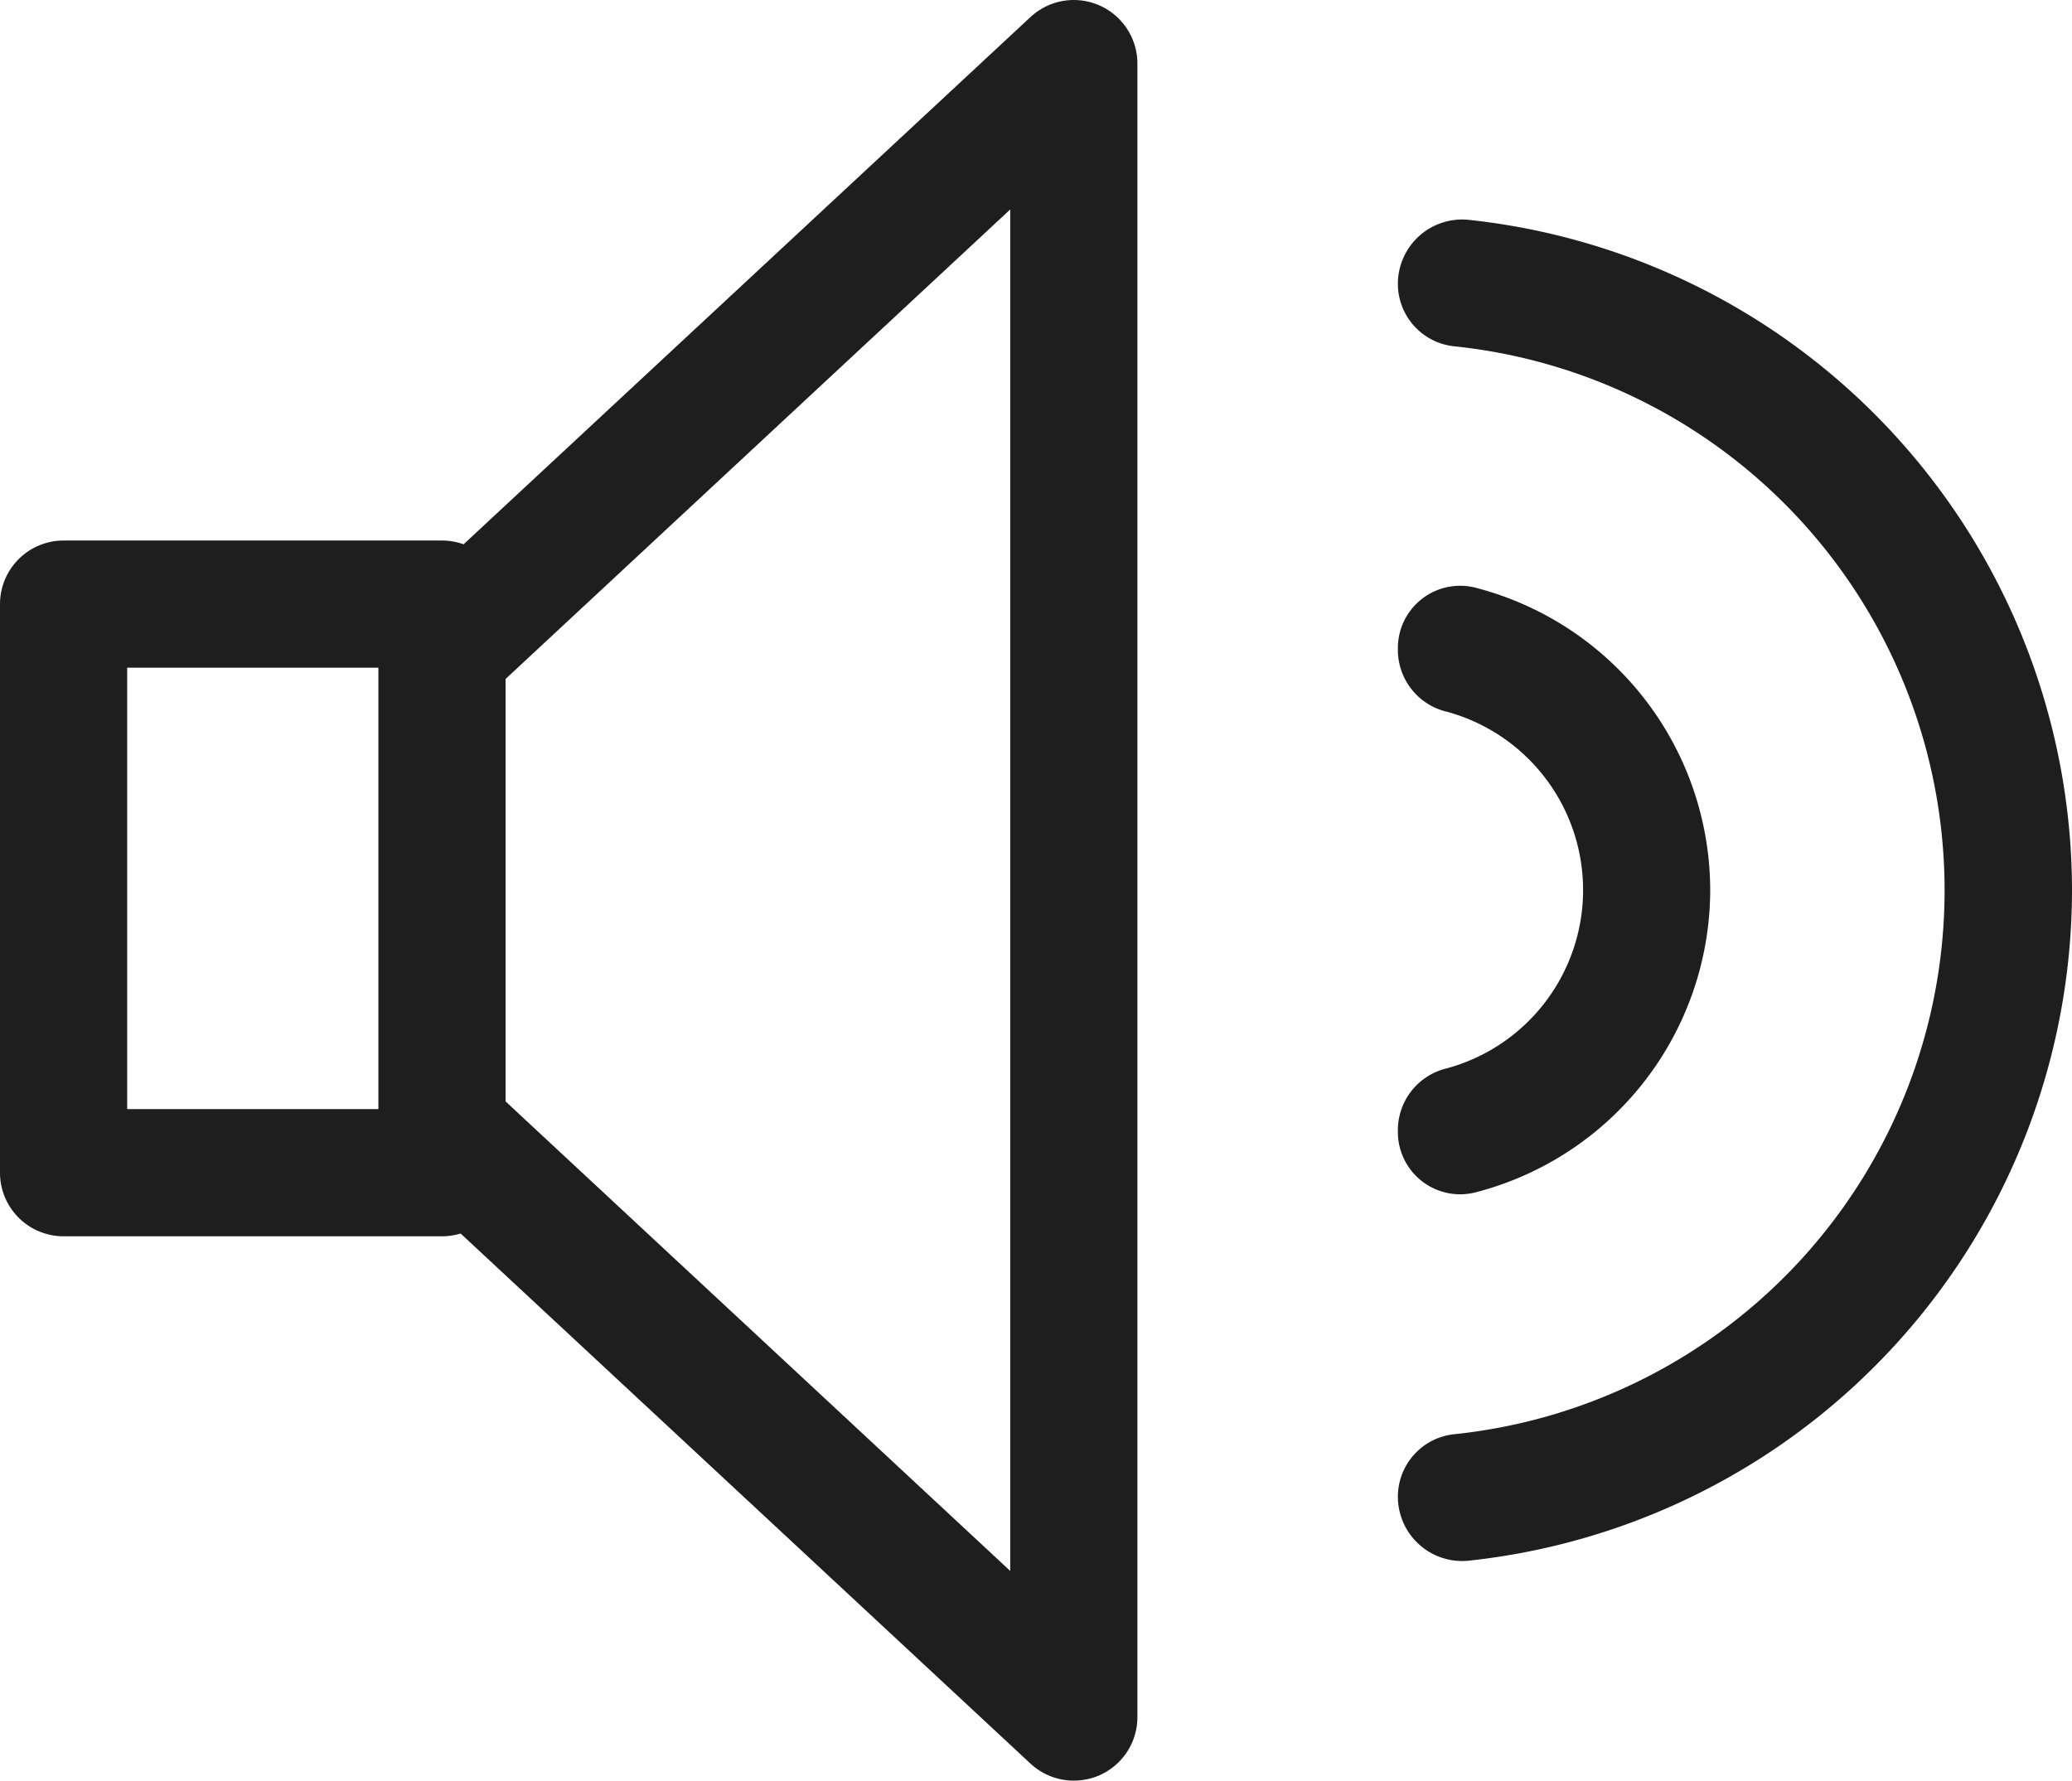
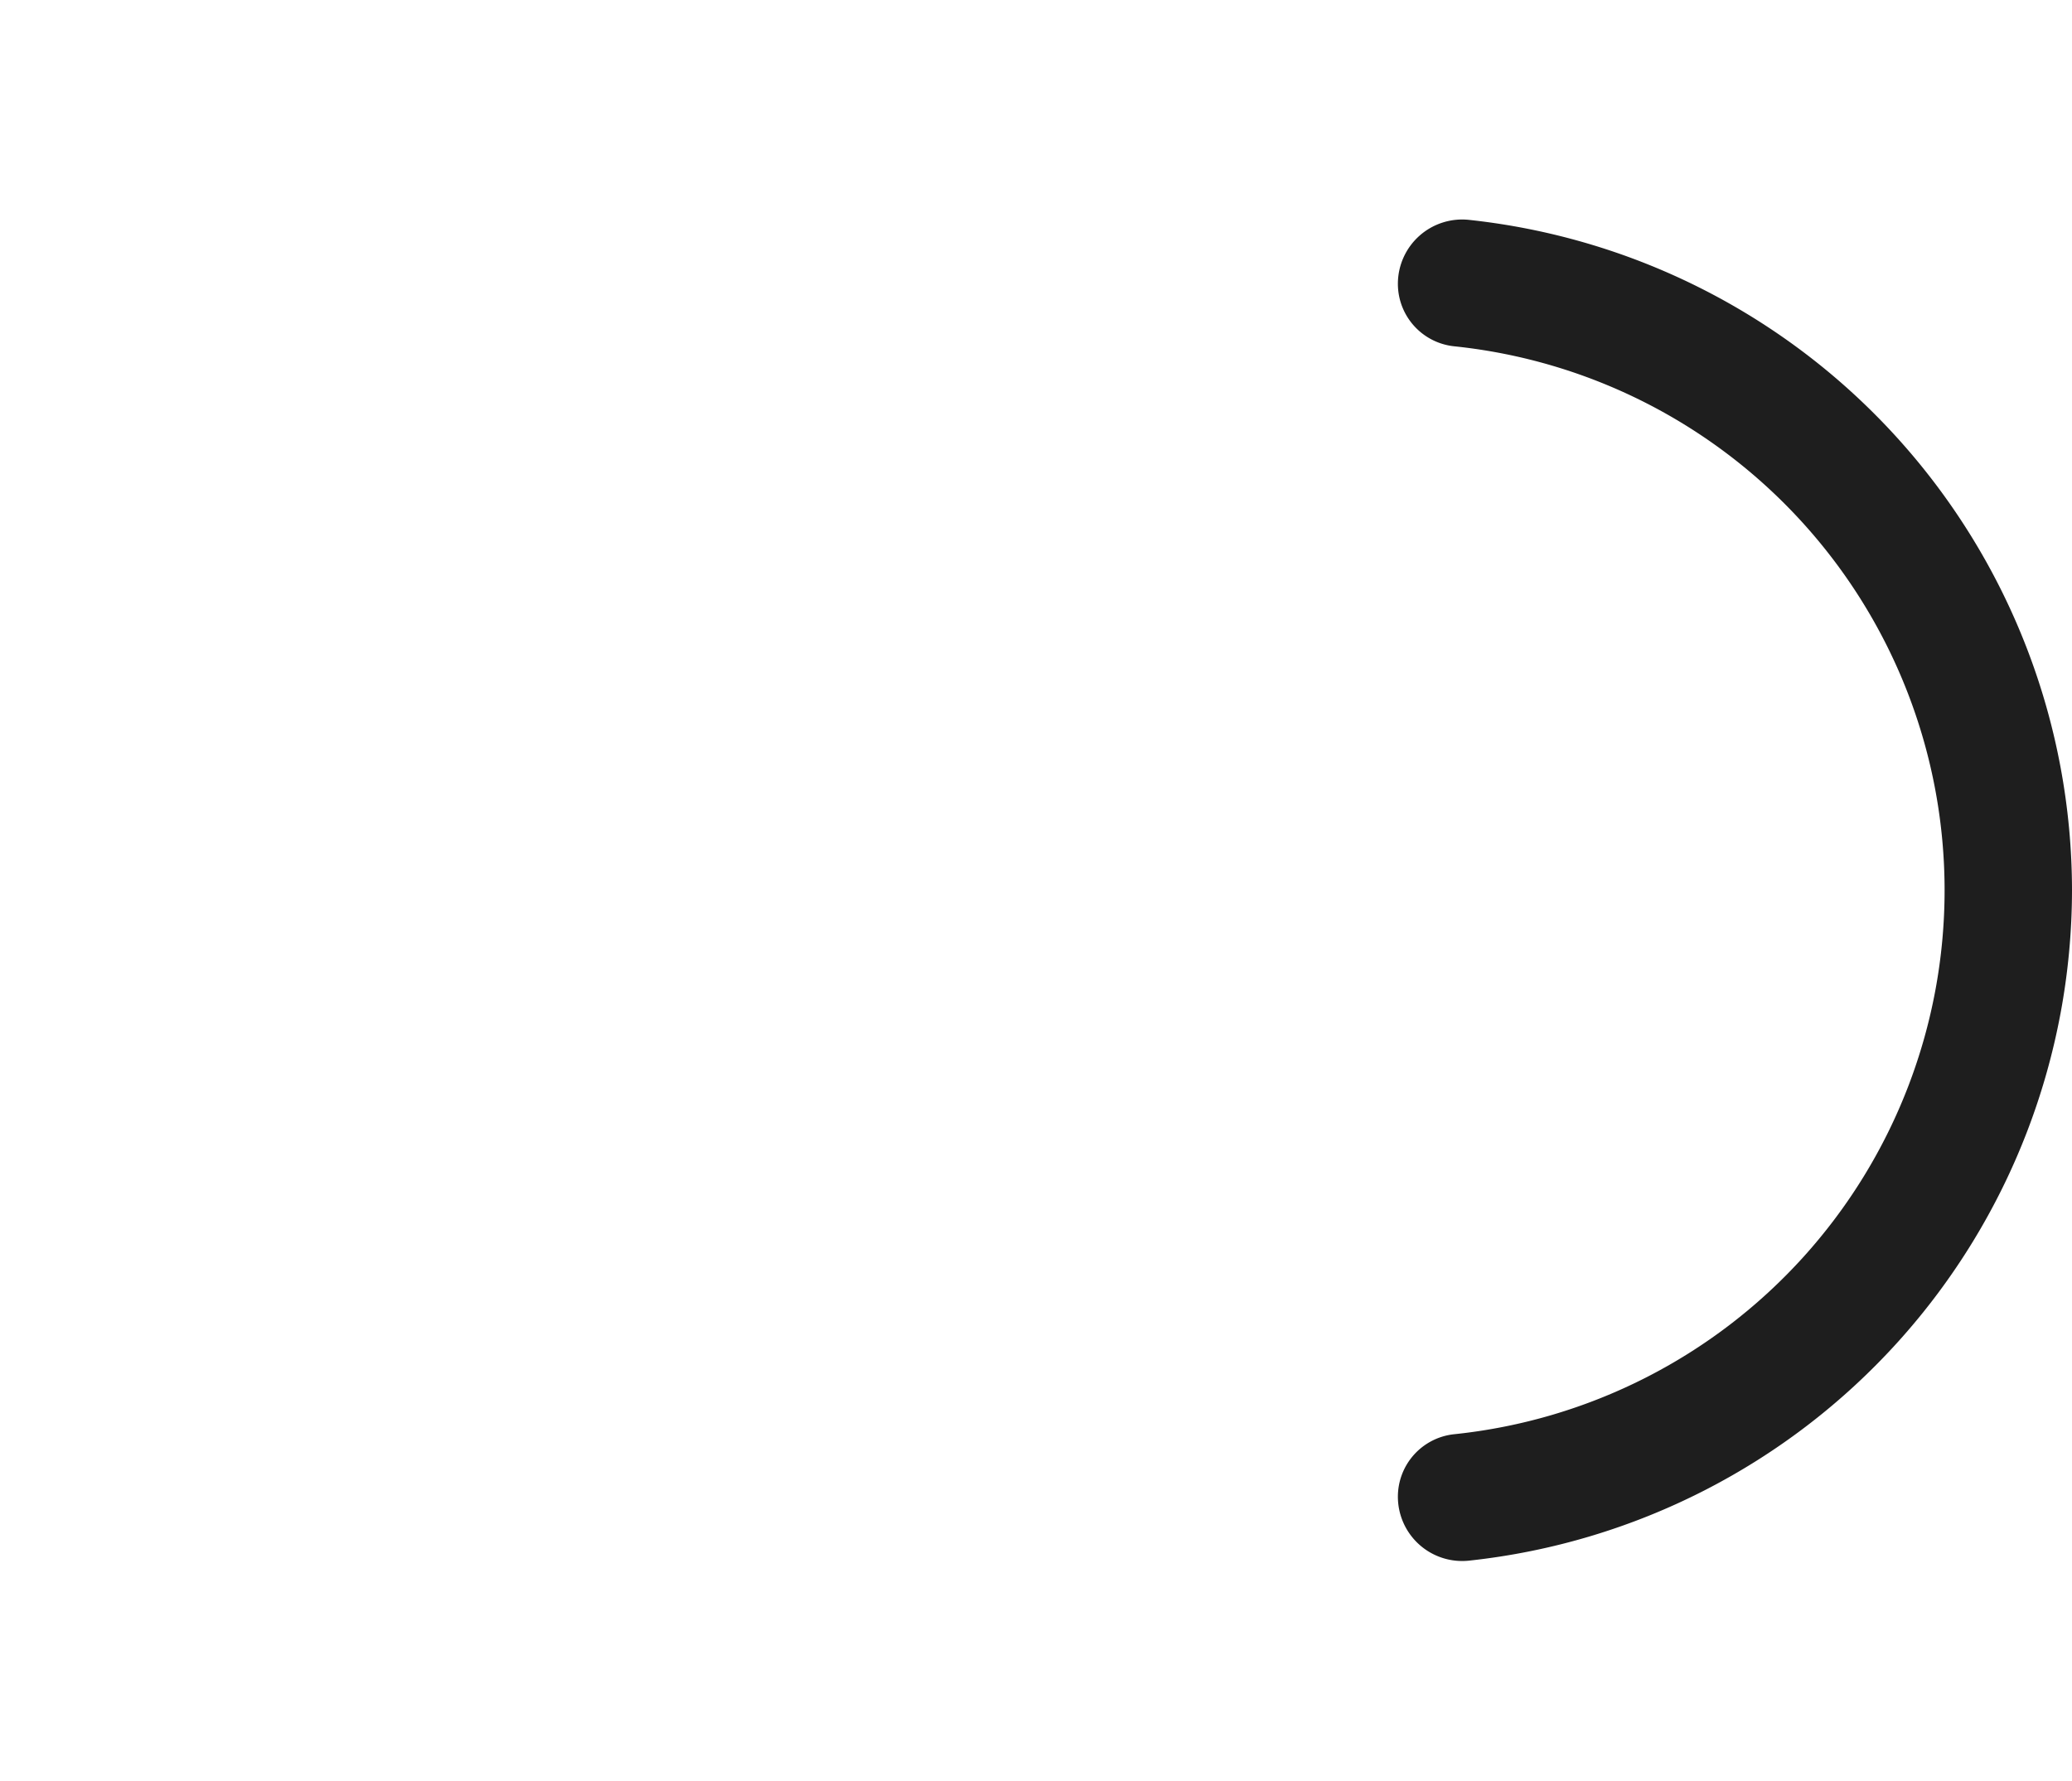
<svg xmlns="http://www.w3.org/2000/svg" id="Calque_1" data-name="Calque 1" width="32.581" height="28.001" viewBox="0 0 32.581 28.001">
  <defs>
    <style>.cls-1{fill:#1e1e1e;}</style>
  </defs>
  <title>audio</title>
  <g id="picto-audio">
-     <path id="Tracé_807" data-name="Tracé 807" class="cls-1" d="M803.949,526.626l9.254,8.608a1,1,0,0,0,.681.268,1.02,1.02,0,0,0,.4-.083,1,1,0,0,0,.6-.917v-26a1,1,0,0,0-1.681-.733l-9.254,8.607v2.732l8.935-8.313v21.409l-8.935-8.313Z" transform="translate(-796.999 -507.501)" />
    <g id="Groupe_2278" data-name="Groupe 2278">
-       <path id="Tracé_808" data-name="Tracé 808" class="cls-1" d="M803.949,526.942h-5.95a1,1,0,0,1-1-1v-8.941a1,1,0,0,1,1-1h5.95a1,1,0,0,1,1,1v8.941A1,1,0,0,1,803.949,526.942Zm-4.95-2h3.95v-6.941h-3.95Z" transform="translate(-796.999 -507.501)" />
-     </g>
+       </g>
    <path id="Tracé_809" data-name="Tracé 809" class="cls-1" d="M829.58,521.5a10.615,10.615,0,0,0-9.477-10.541,1.011,1.011,0,0,0-1.123,1h0a.988.988,0,0,0,.88.987,8.6,8.6,0,0,1,0,17.109.988.988,0,0,0-.88.987h0a1.011,1.011,0,0,0,1.123,1A10.615,10.615,0,0,0,829.58,521.5Z" transform="translate(-796.999 -507.501)" />
-     <path id="Tracé_810" data-name="Tracé 810" class="cls-1" d="M823.891,521.5a4.92,4.92,0,0,0-3.667-4.751.979.979,0,0,0-1.244.932v.066a1,1,0,0,0,.773.947,2.906,2.906,0,0,1,0,5.606,1,1,0,0,0-.773.947v.066a.979.979,0,0,0,1.244.932A4.919,4.919,0,0,0,823.891,521.5Z" transform="translate(-796.999 -507.501)" />
  </g>
</svg>